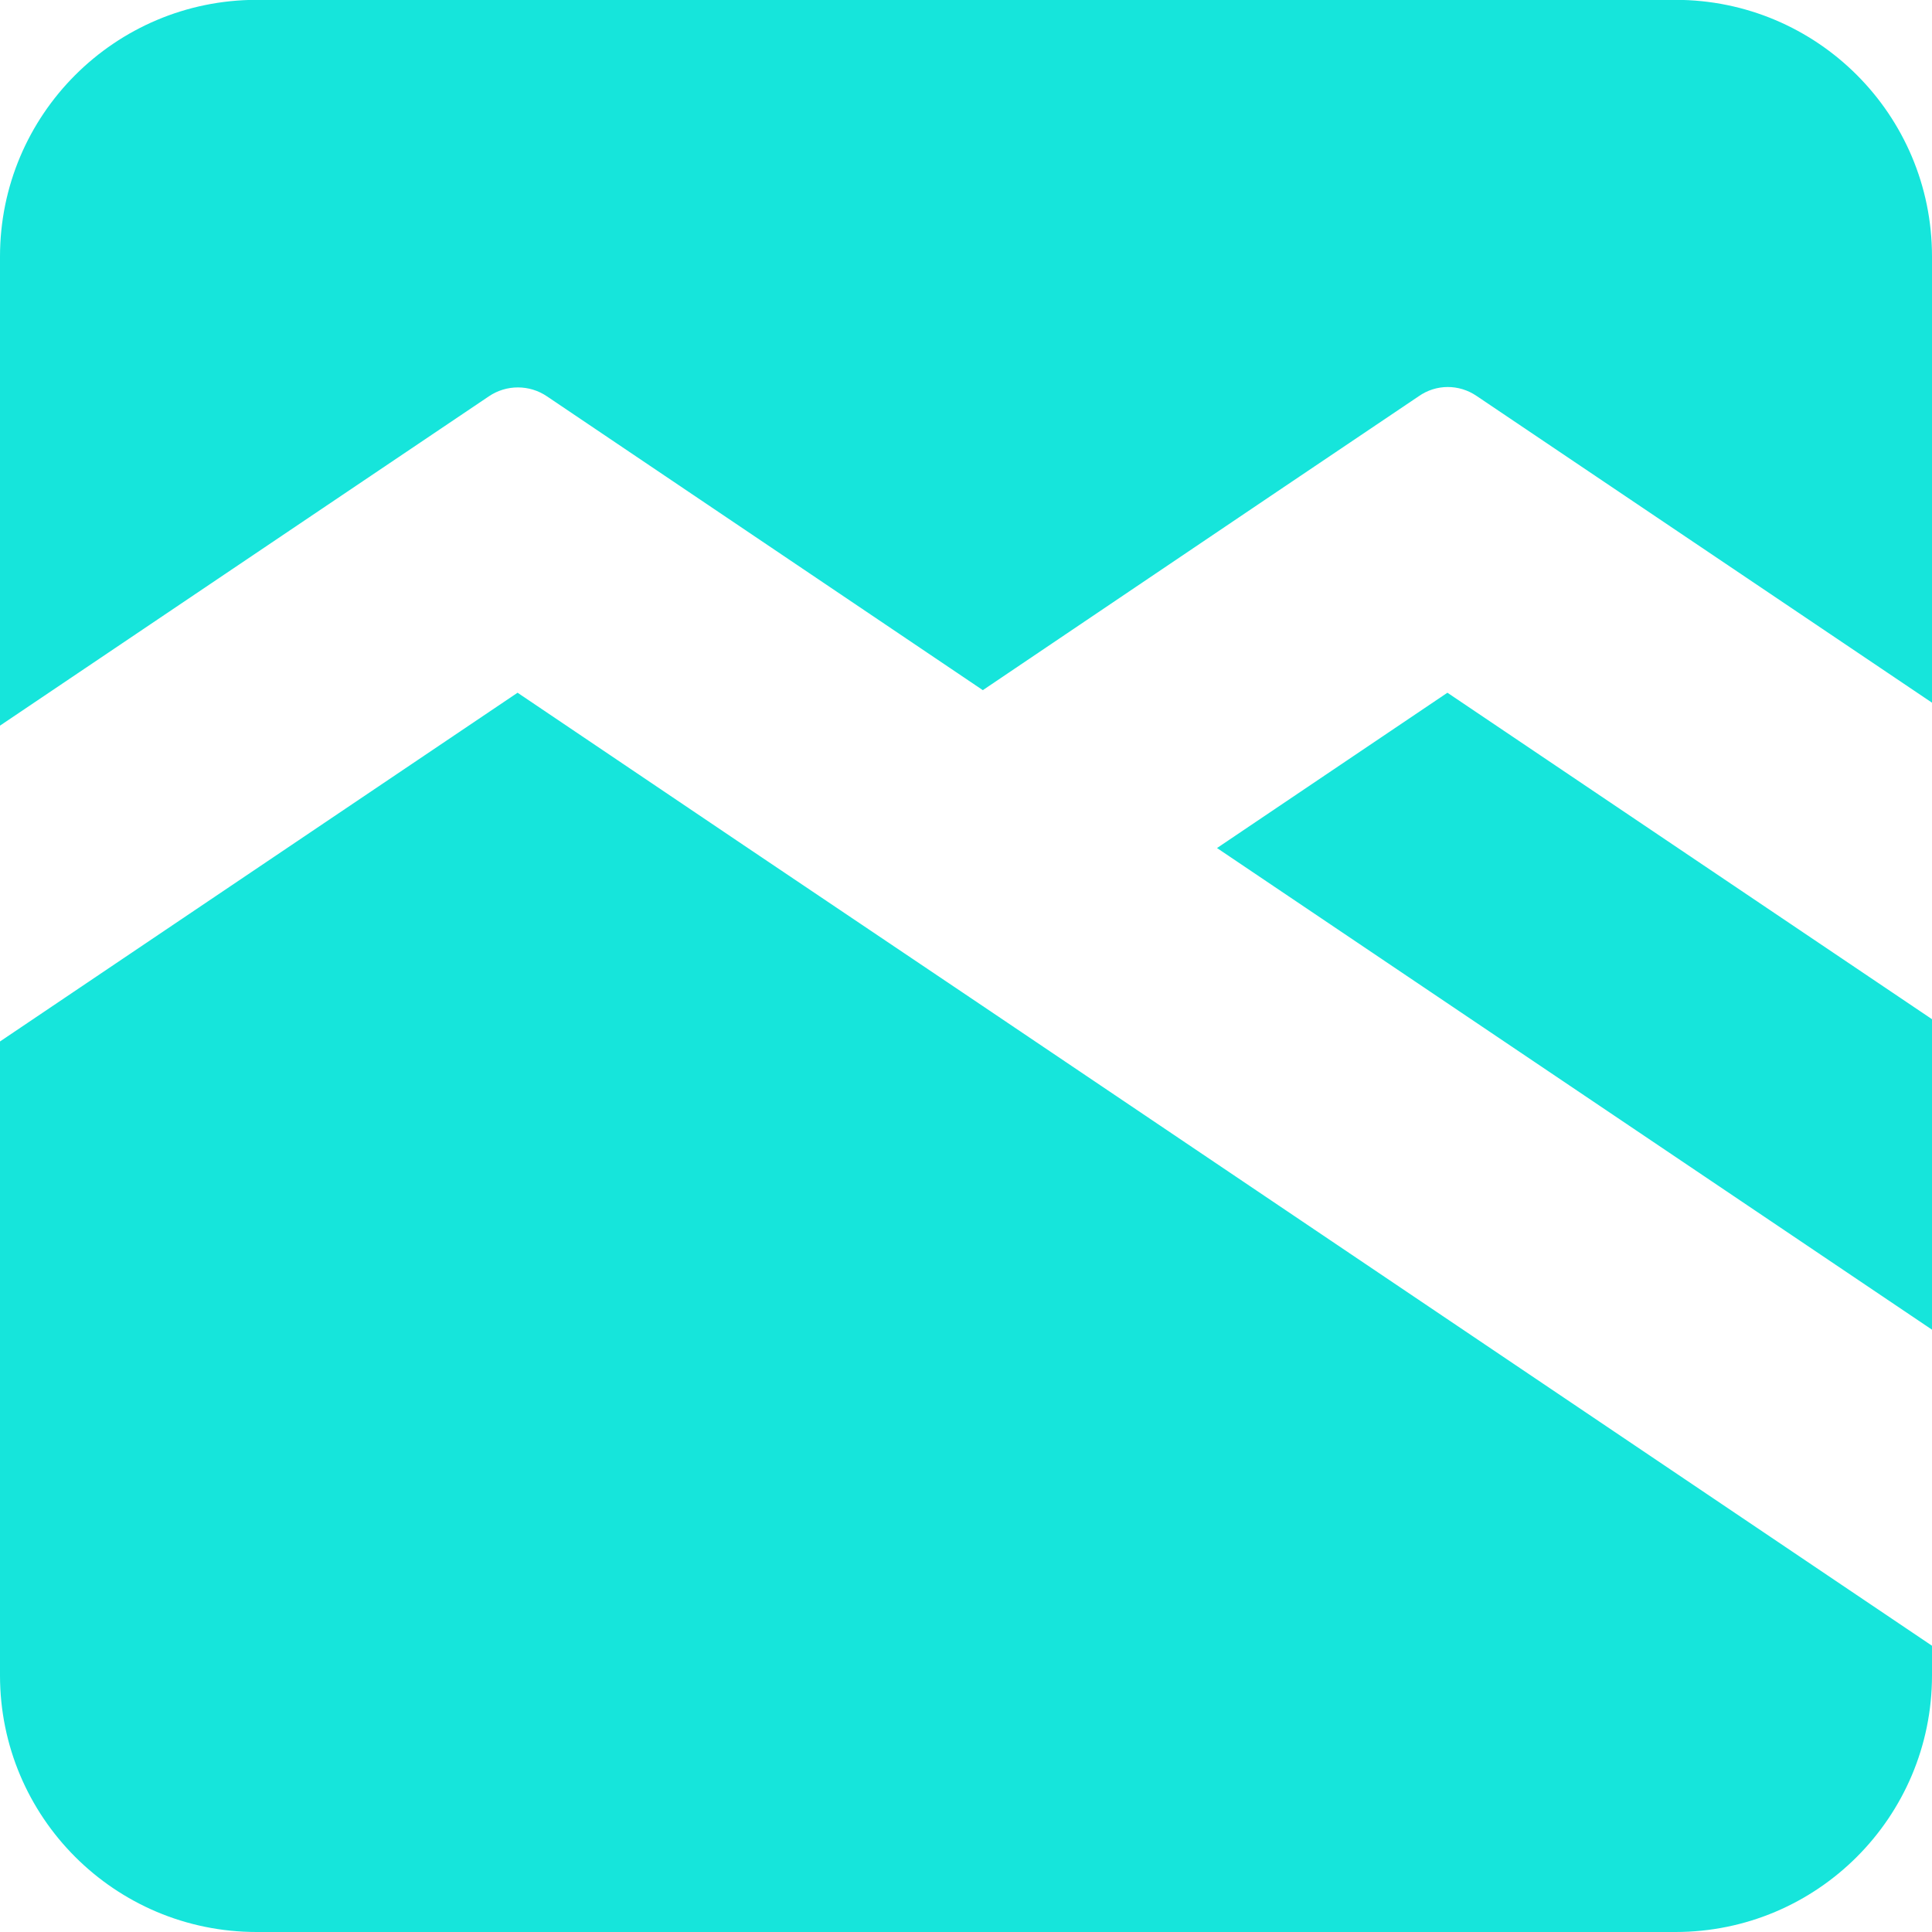
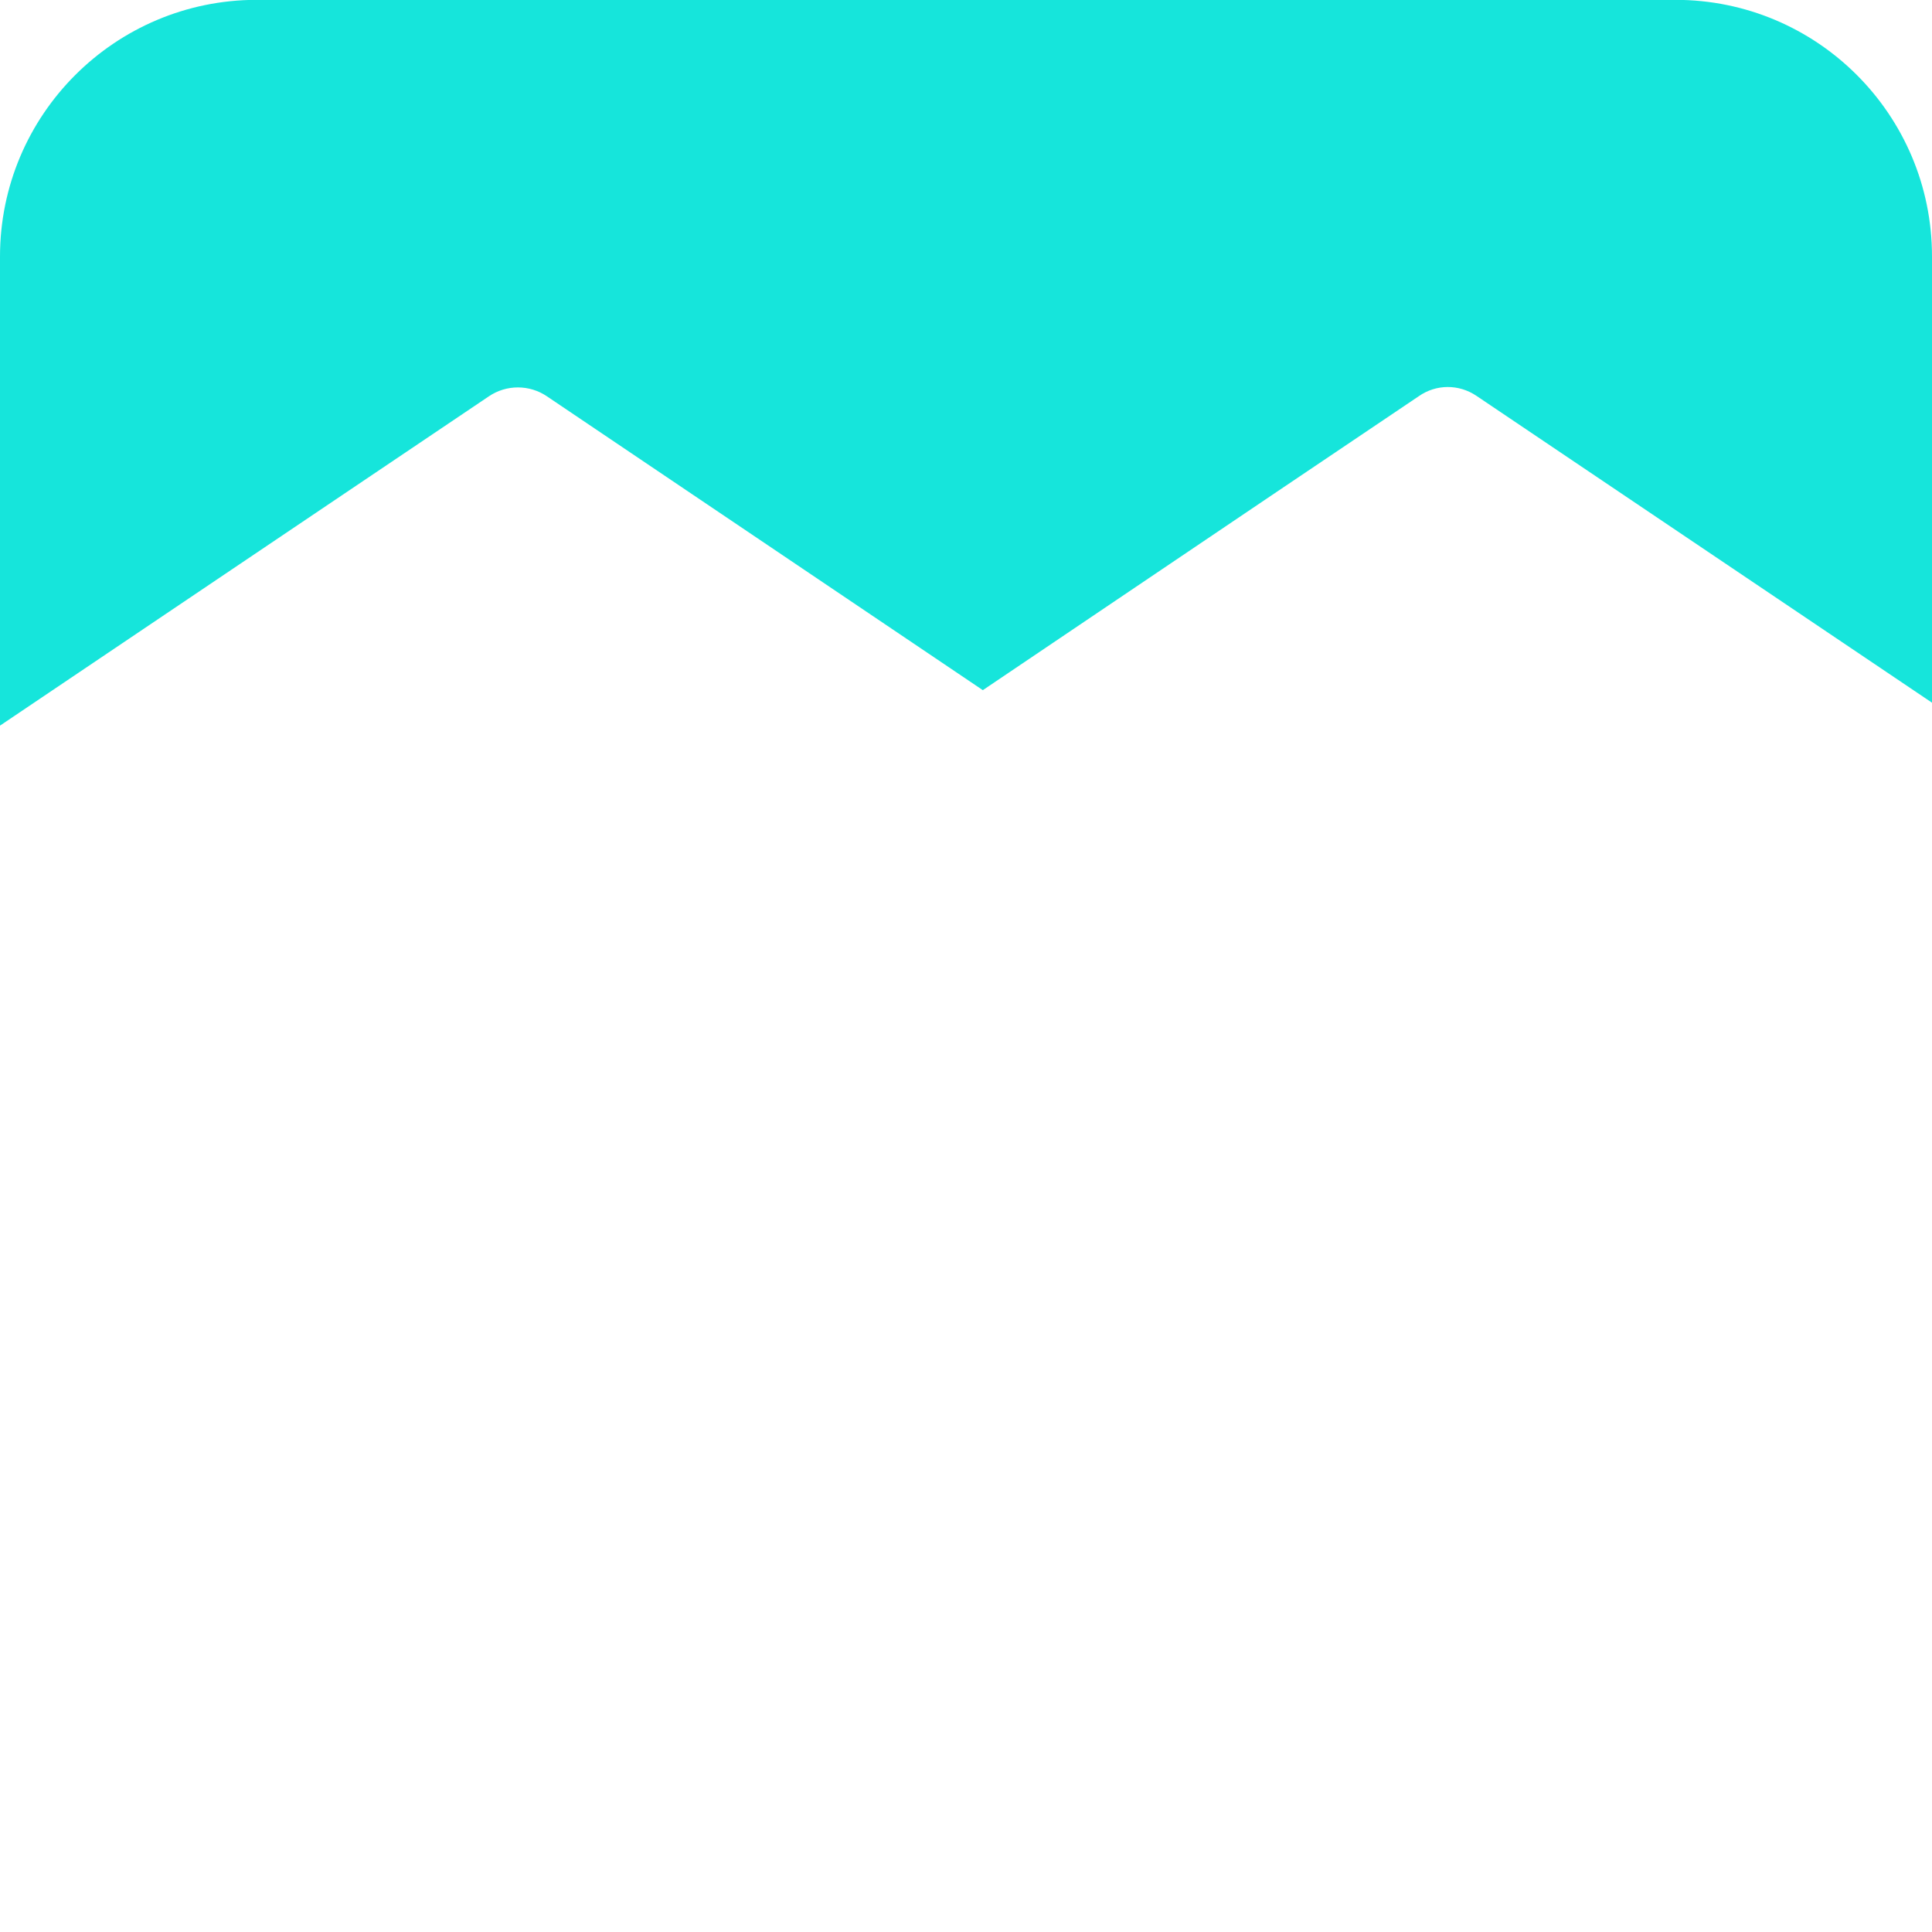
<svg xmlns="http://www.w3.org/2000/svg" id="Layer_2" viewBox="0 0 256 256">
  <defs>
    <style>.cls-1{fill:#16e5db;fill-rule:evenodd;stroke-width:0px;}</style>
  </defs>
  <g id="Layer_1-2">
    <path class="cls-1" d="m46,65.16l18.77-12.64c2.32-1.58,5.39-1.58,7.71,0l57.75,38.93,38.98-26.3,18.77-12.64c2.32-1.63,5.34-1.63,7.67-.05l60.35,40.65v-59.13c0-18.78-15.22-34-34-34H34C15.22,0,0,15.22,0,34v62.15l46-30.99Z" />
-     <path class="cls-1" d="m130.18,133.28l-31.08-20.91-30.52-20.58L0,138v84c0,18.78,15.22,34,34,34h188c18.78,0,34-15.22,34-34v-3.93l-125.82-84.79Z" />
-     <polygon class="cls-1" points="161.26 112.37 256 176.19 256 135.05 191.79 91.79 161.26 112.37" />
  </g>
</svg>